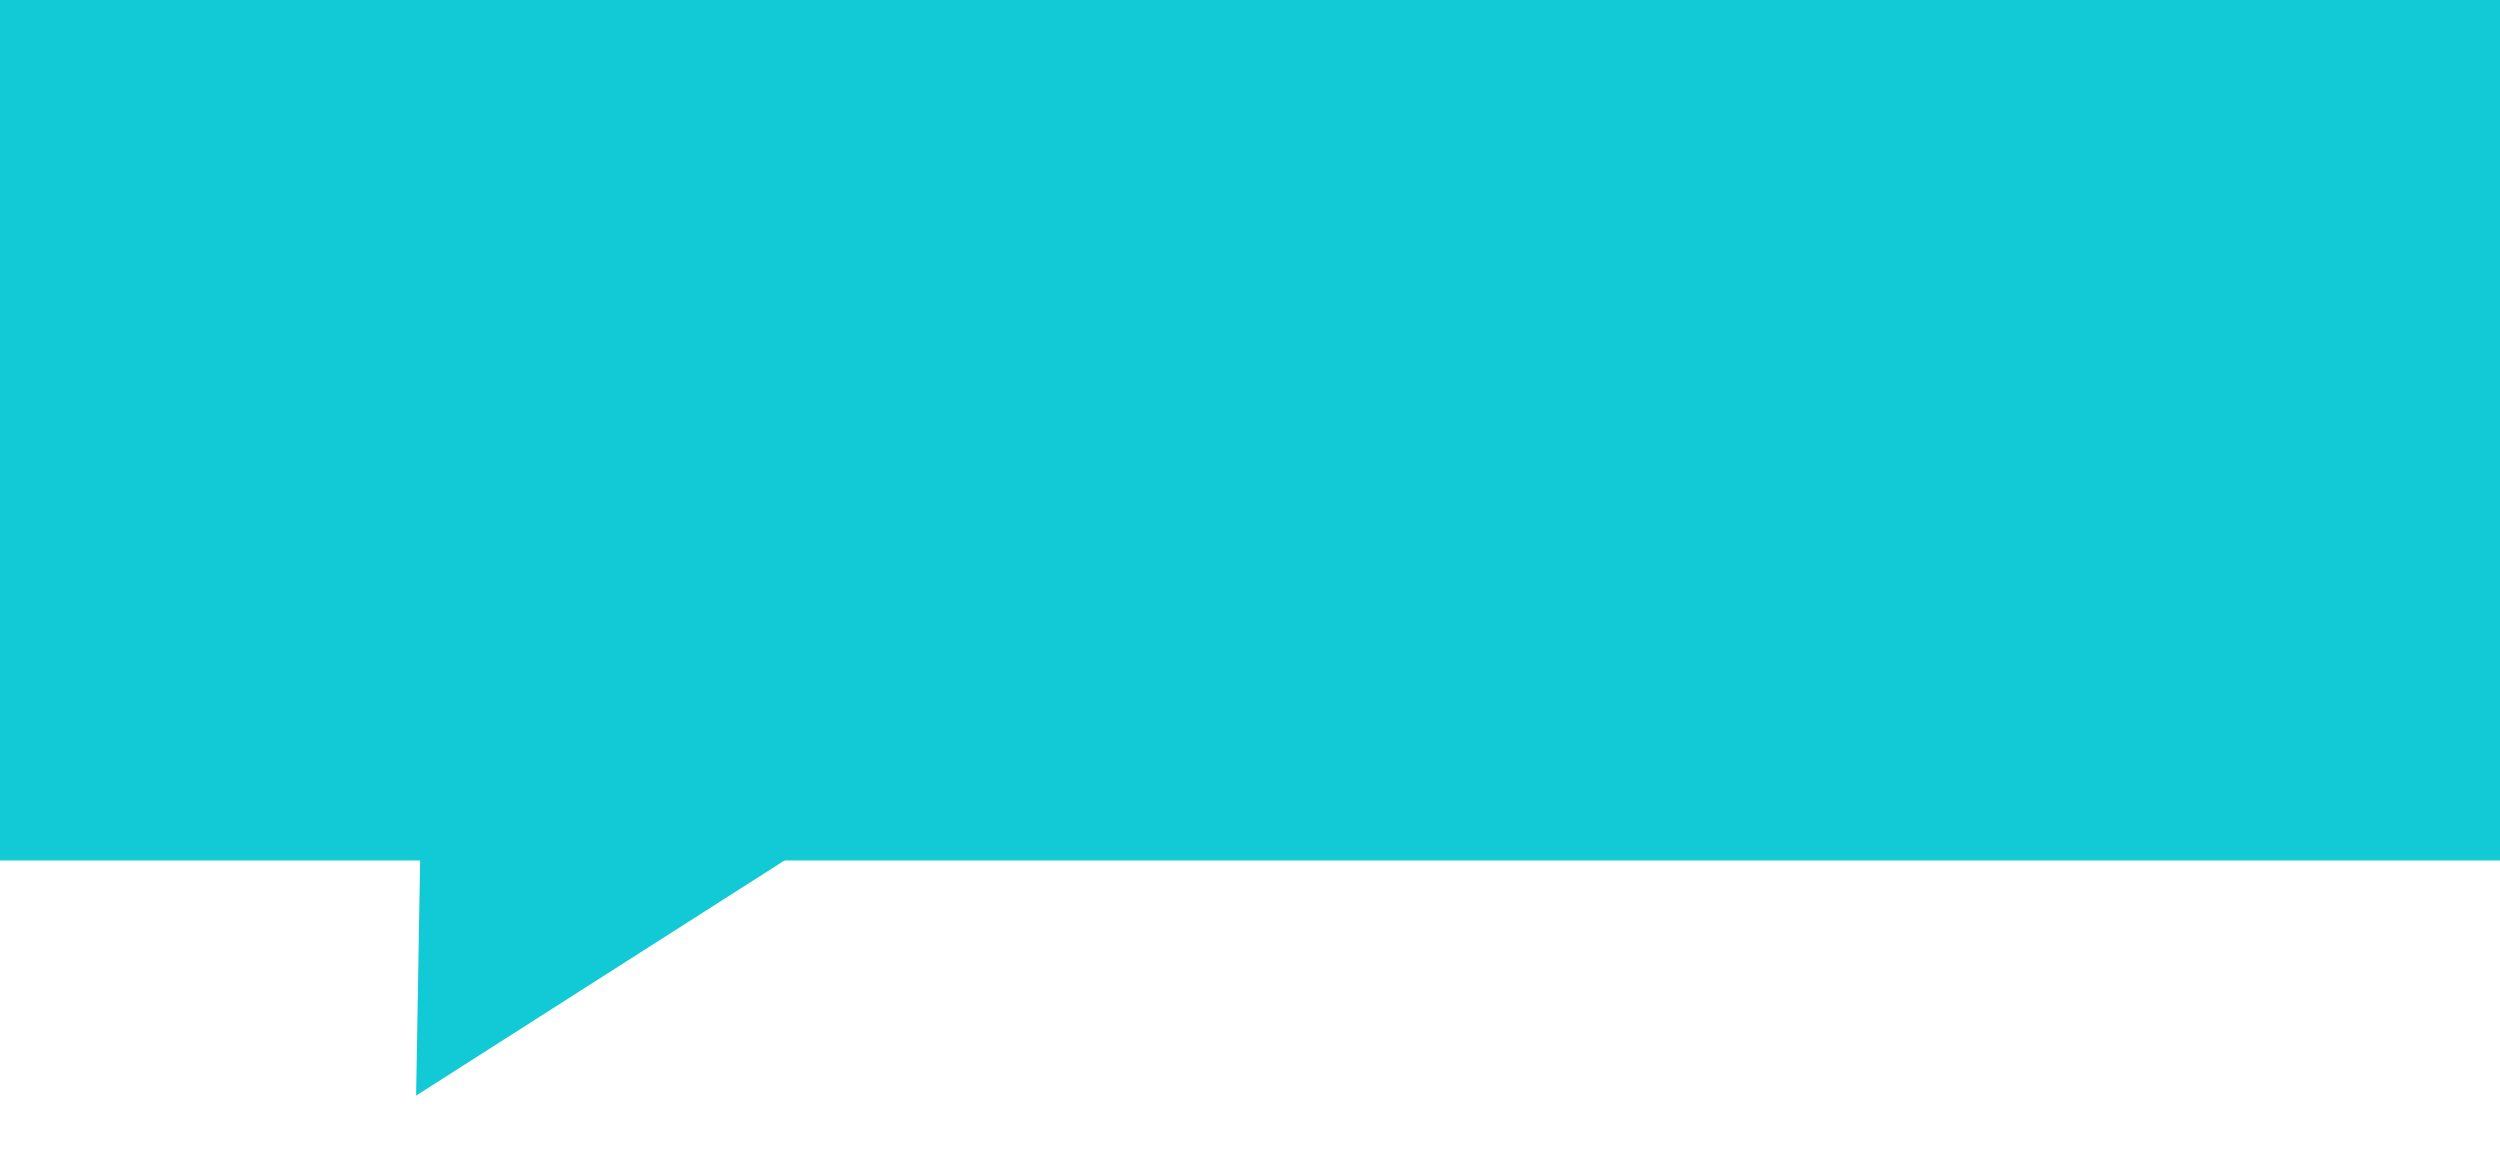
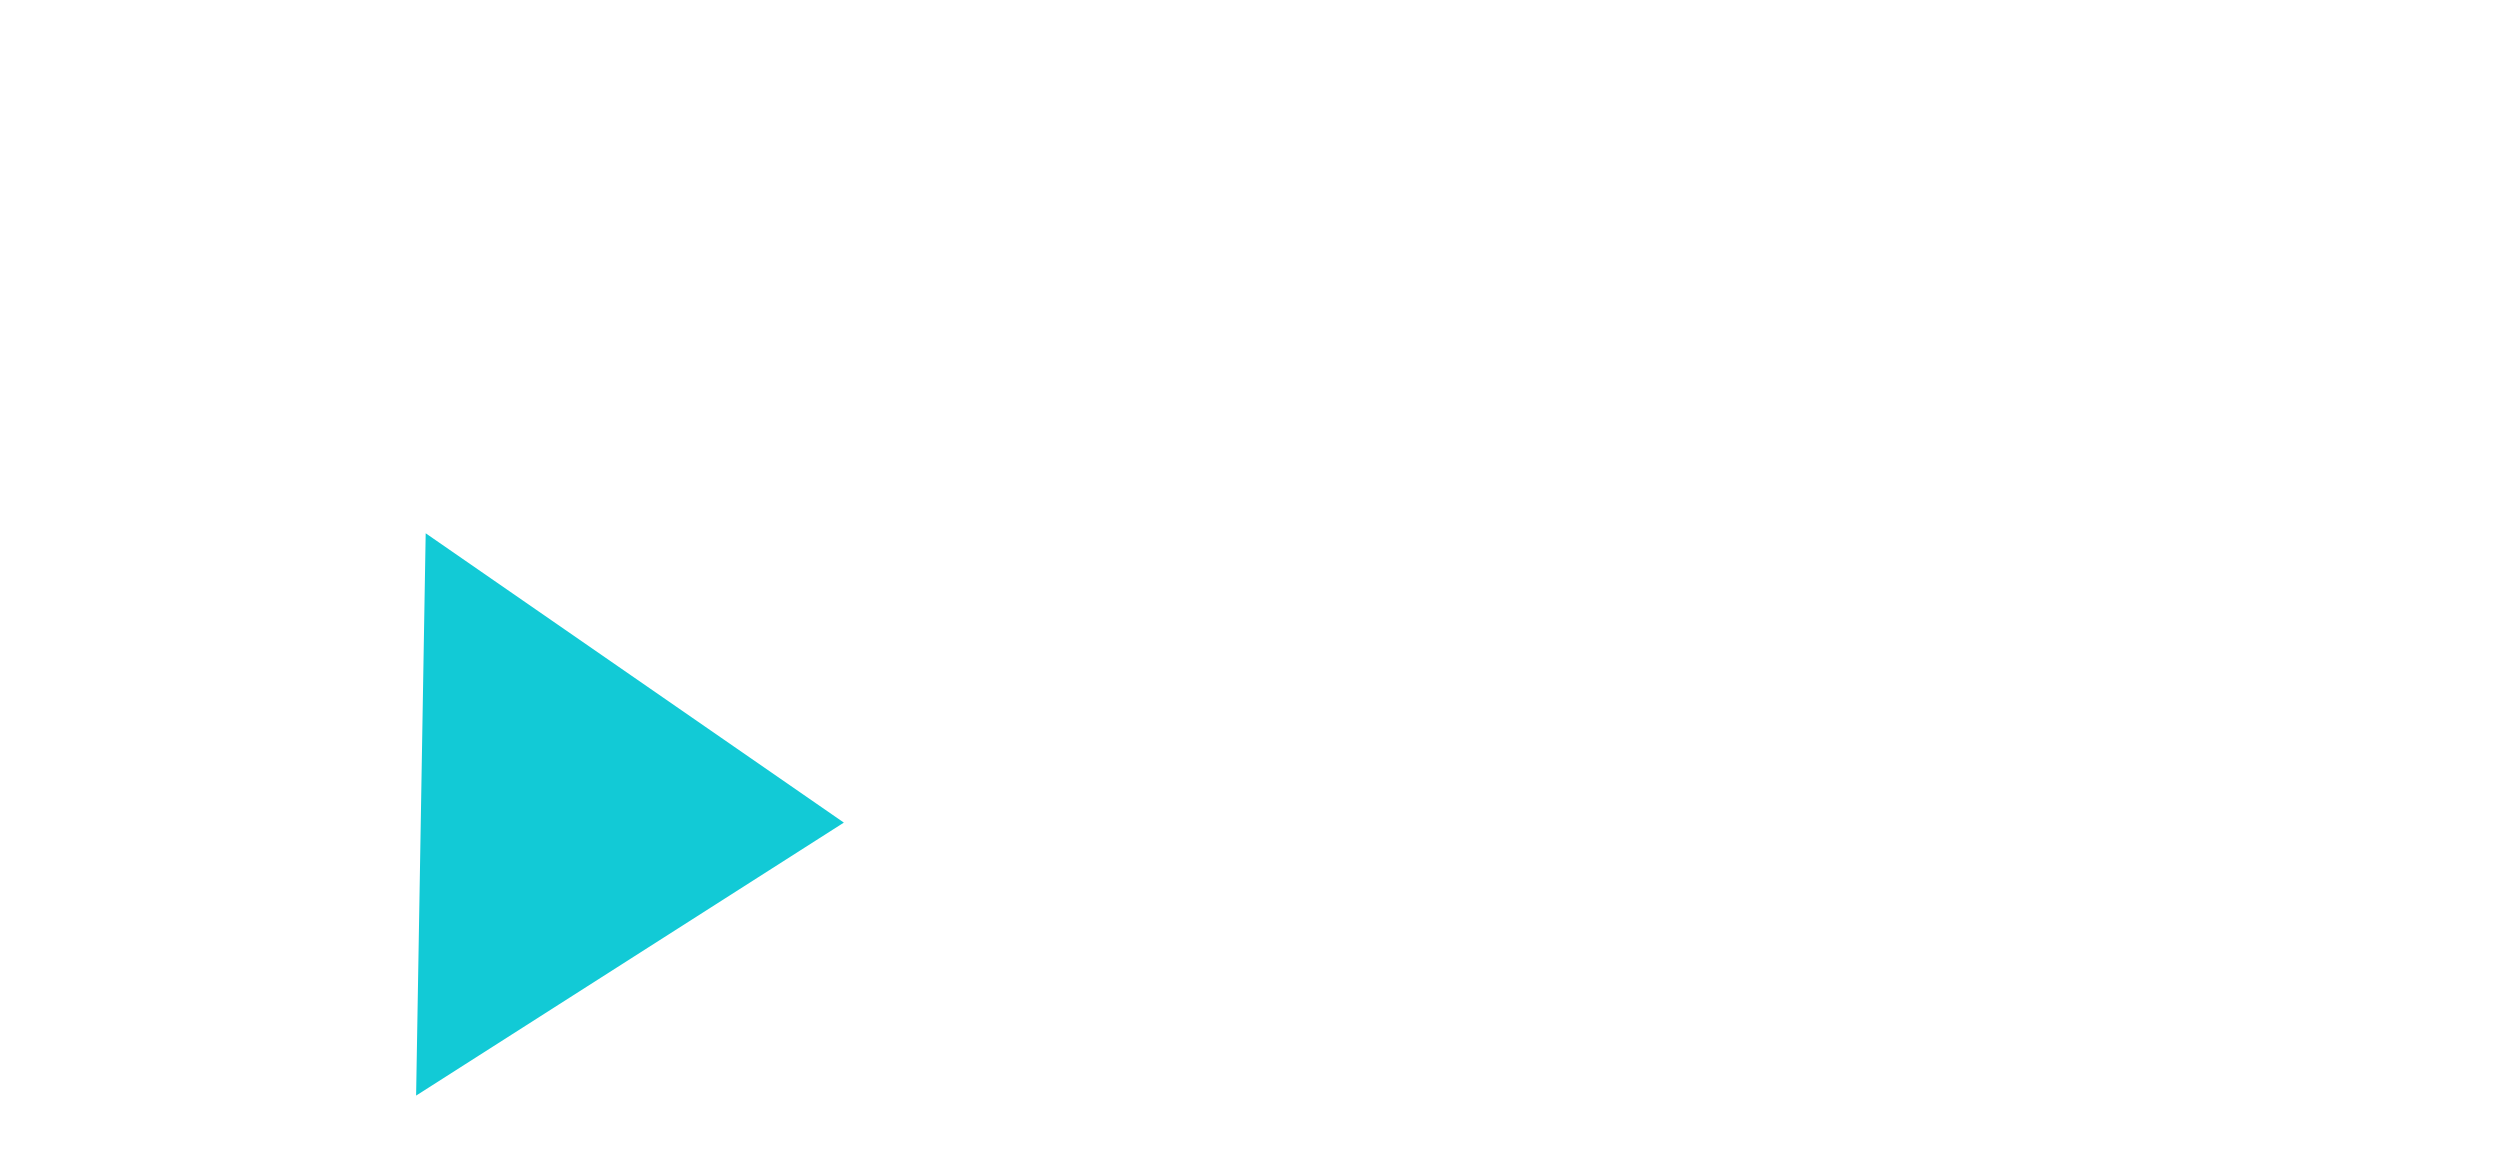
<svg xmlns="http://www.w3.org/2000/svg" width="215" height="99" viewBox="0 0 215 99" fill="none">
-   <rect width="215" height="74.001" fill="#12CAD6" />
  <path d="M72.571 70.744L35.785 94.221L36.609 45.862L72.571 70.744Z" fill="#12CAD6" />
</svg>